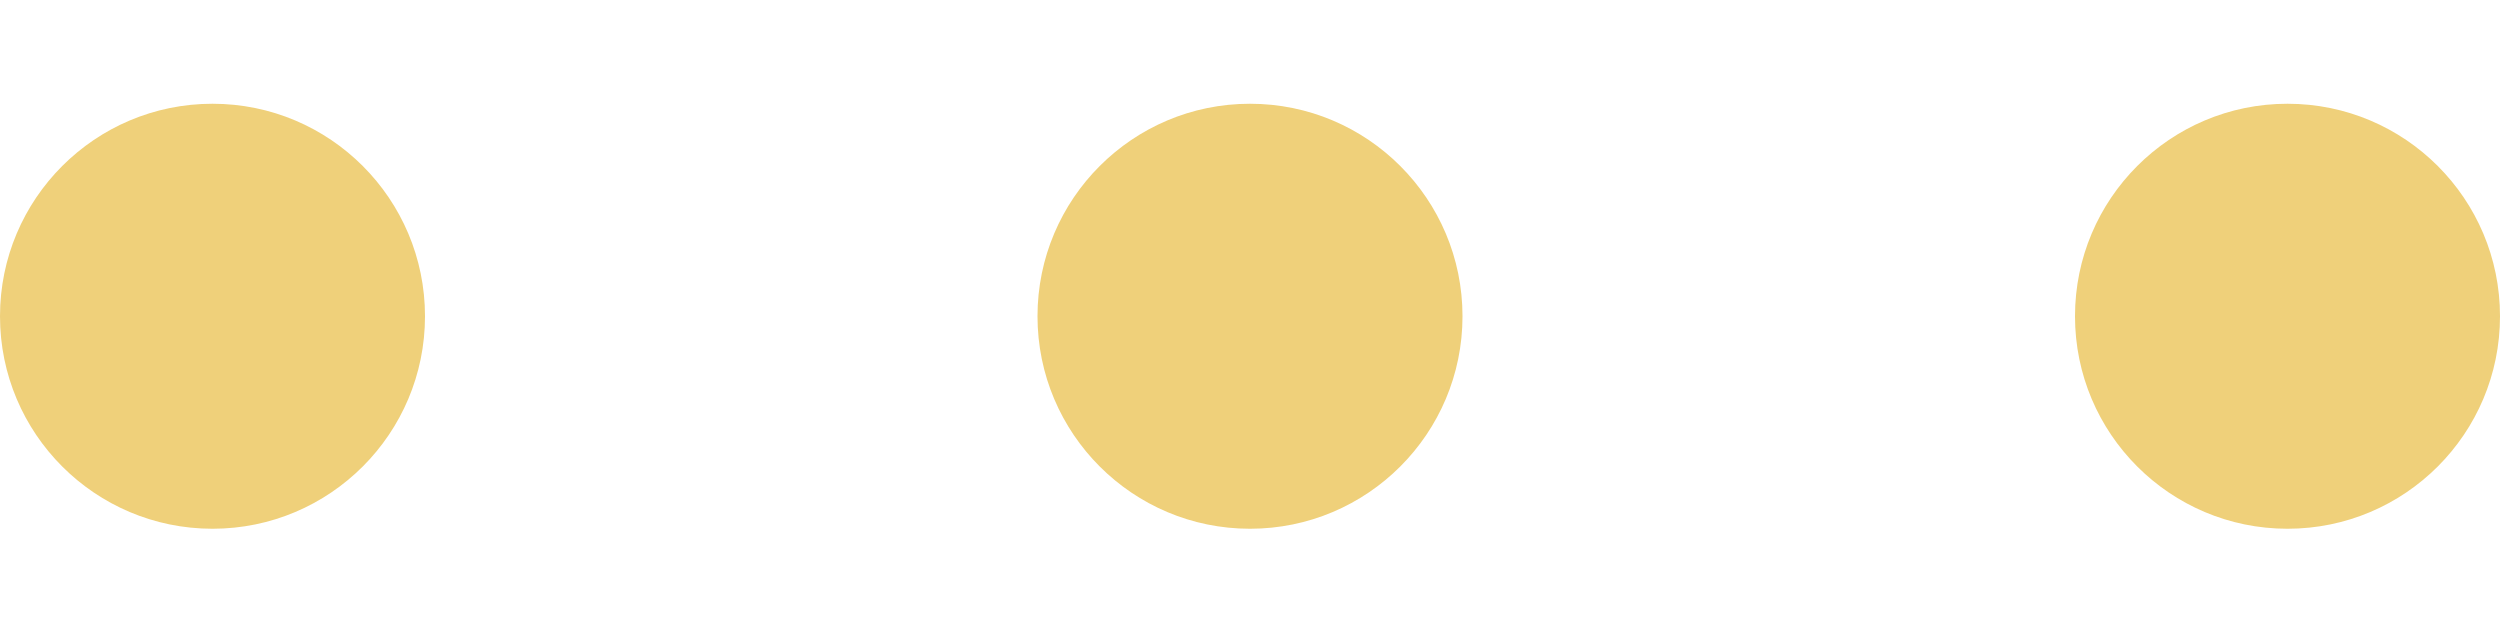
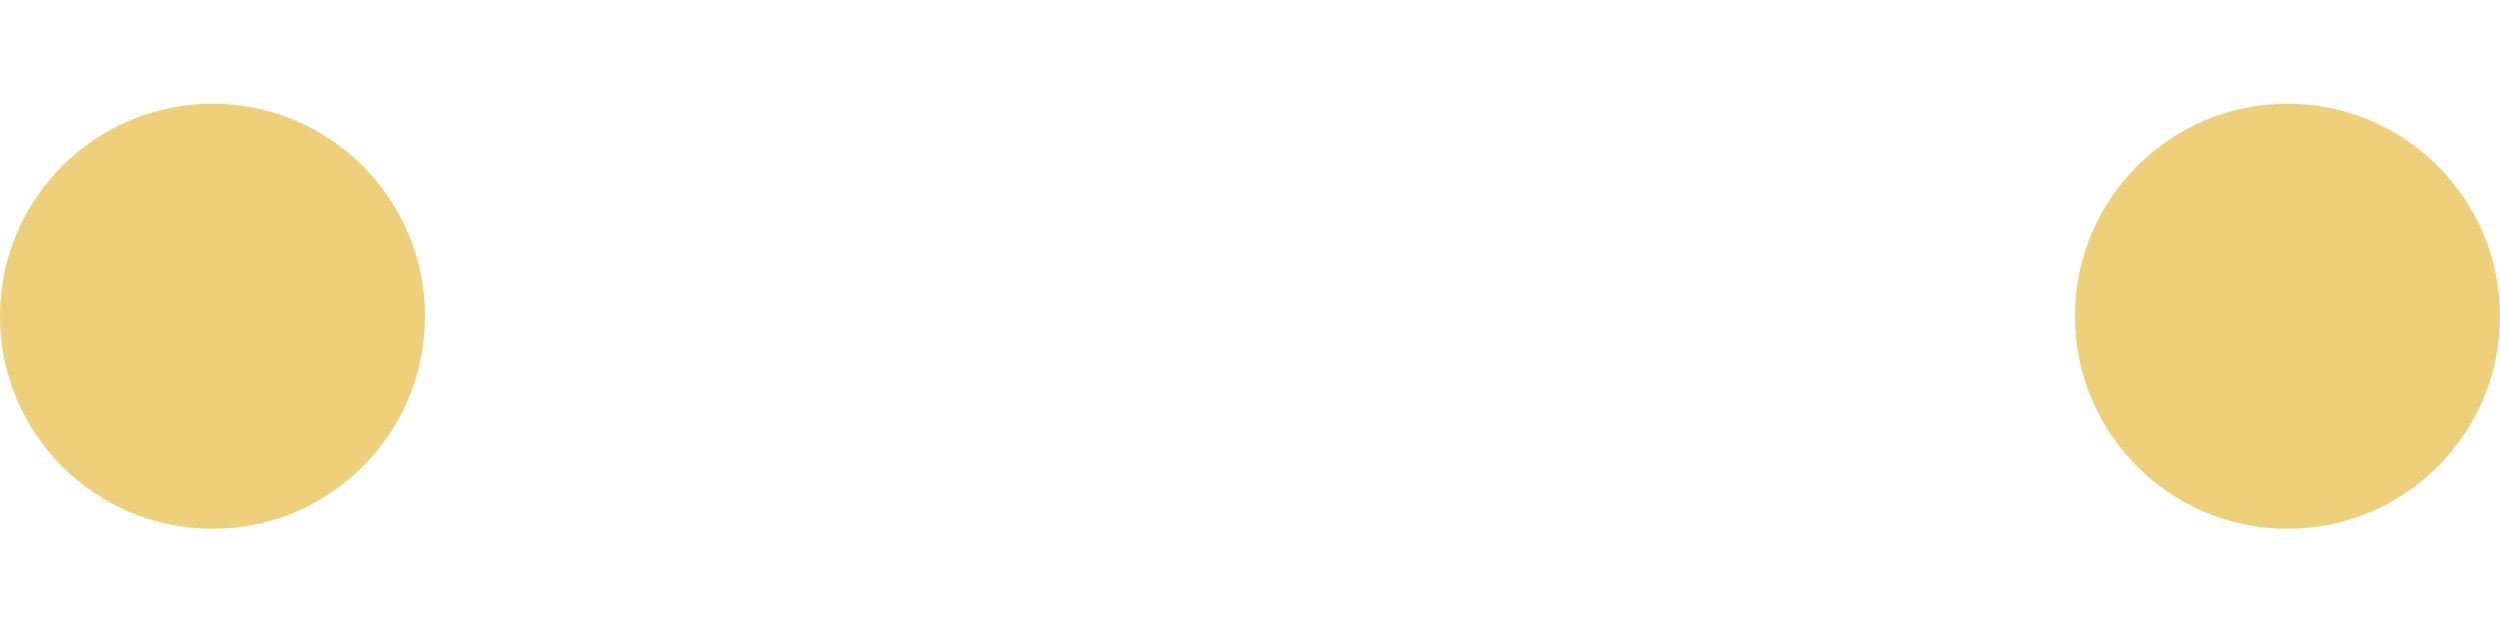
<svg xmlns="http://www.w3.org/2000/svg" version="1.1" id="レイヤー_1" x="0px" y="0px" viewBox="0 0 200 50" style="enable-background:new 0 0 200 50;" xml:space="preserve">
  <style type="text/css">
	.st0{fill:#EFD07A;}
</style>
-   <circle id="楕円形_16" class="st0" cx="100" cy="25.3" r="17" />
  <circle id="楕円形_17" class="st0" cx="17" cy="25.3" r="17" />
  <circle id="楕円形_18" class="st0" cx="183" cy="25.3" r="17" />
</svg>